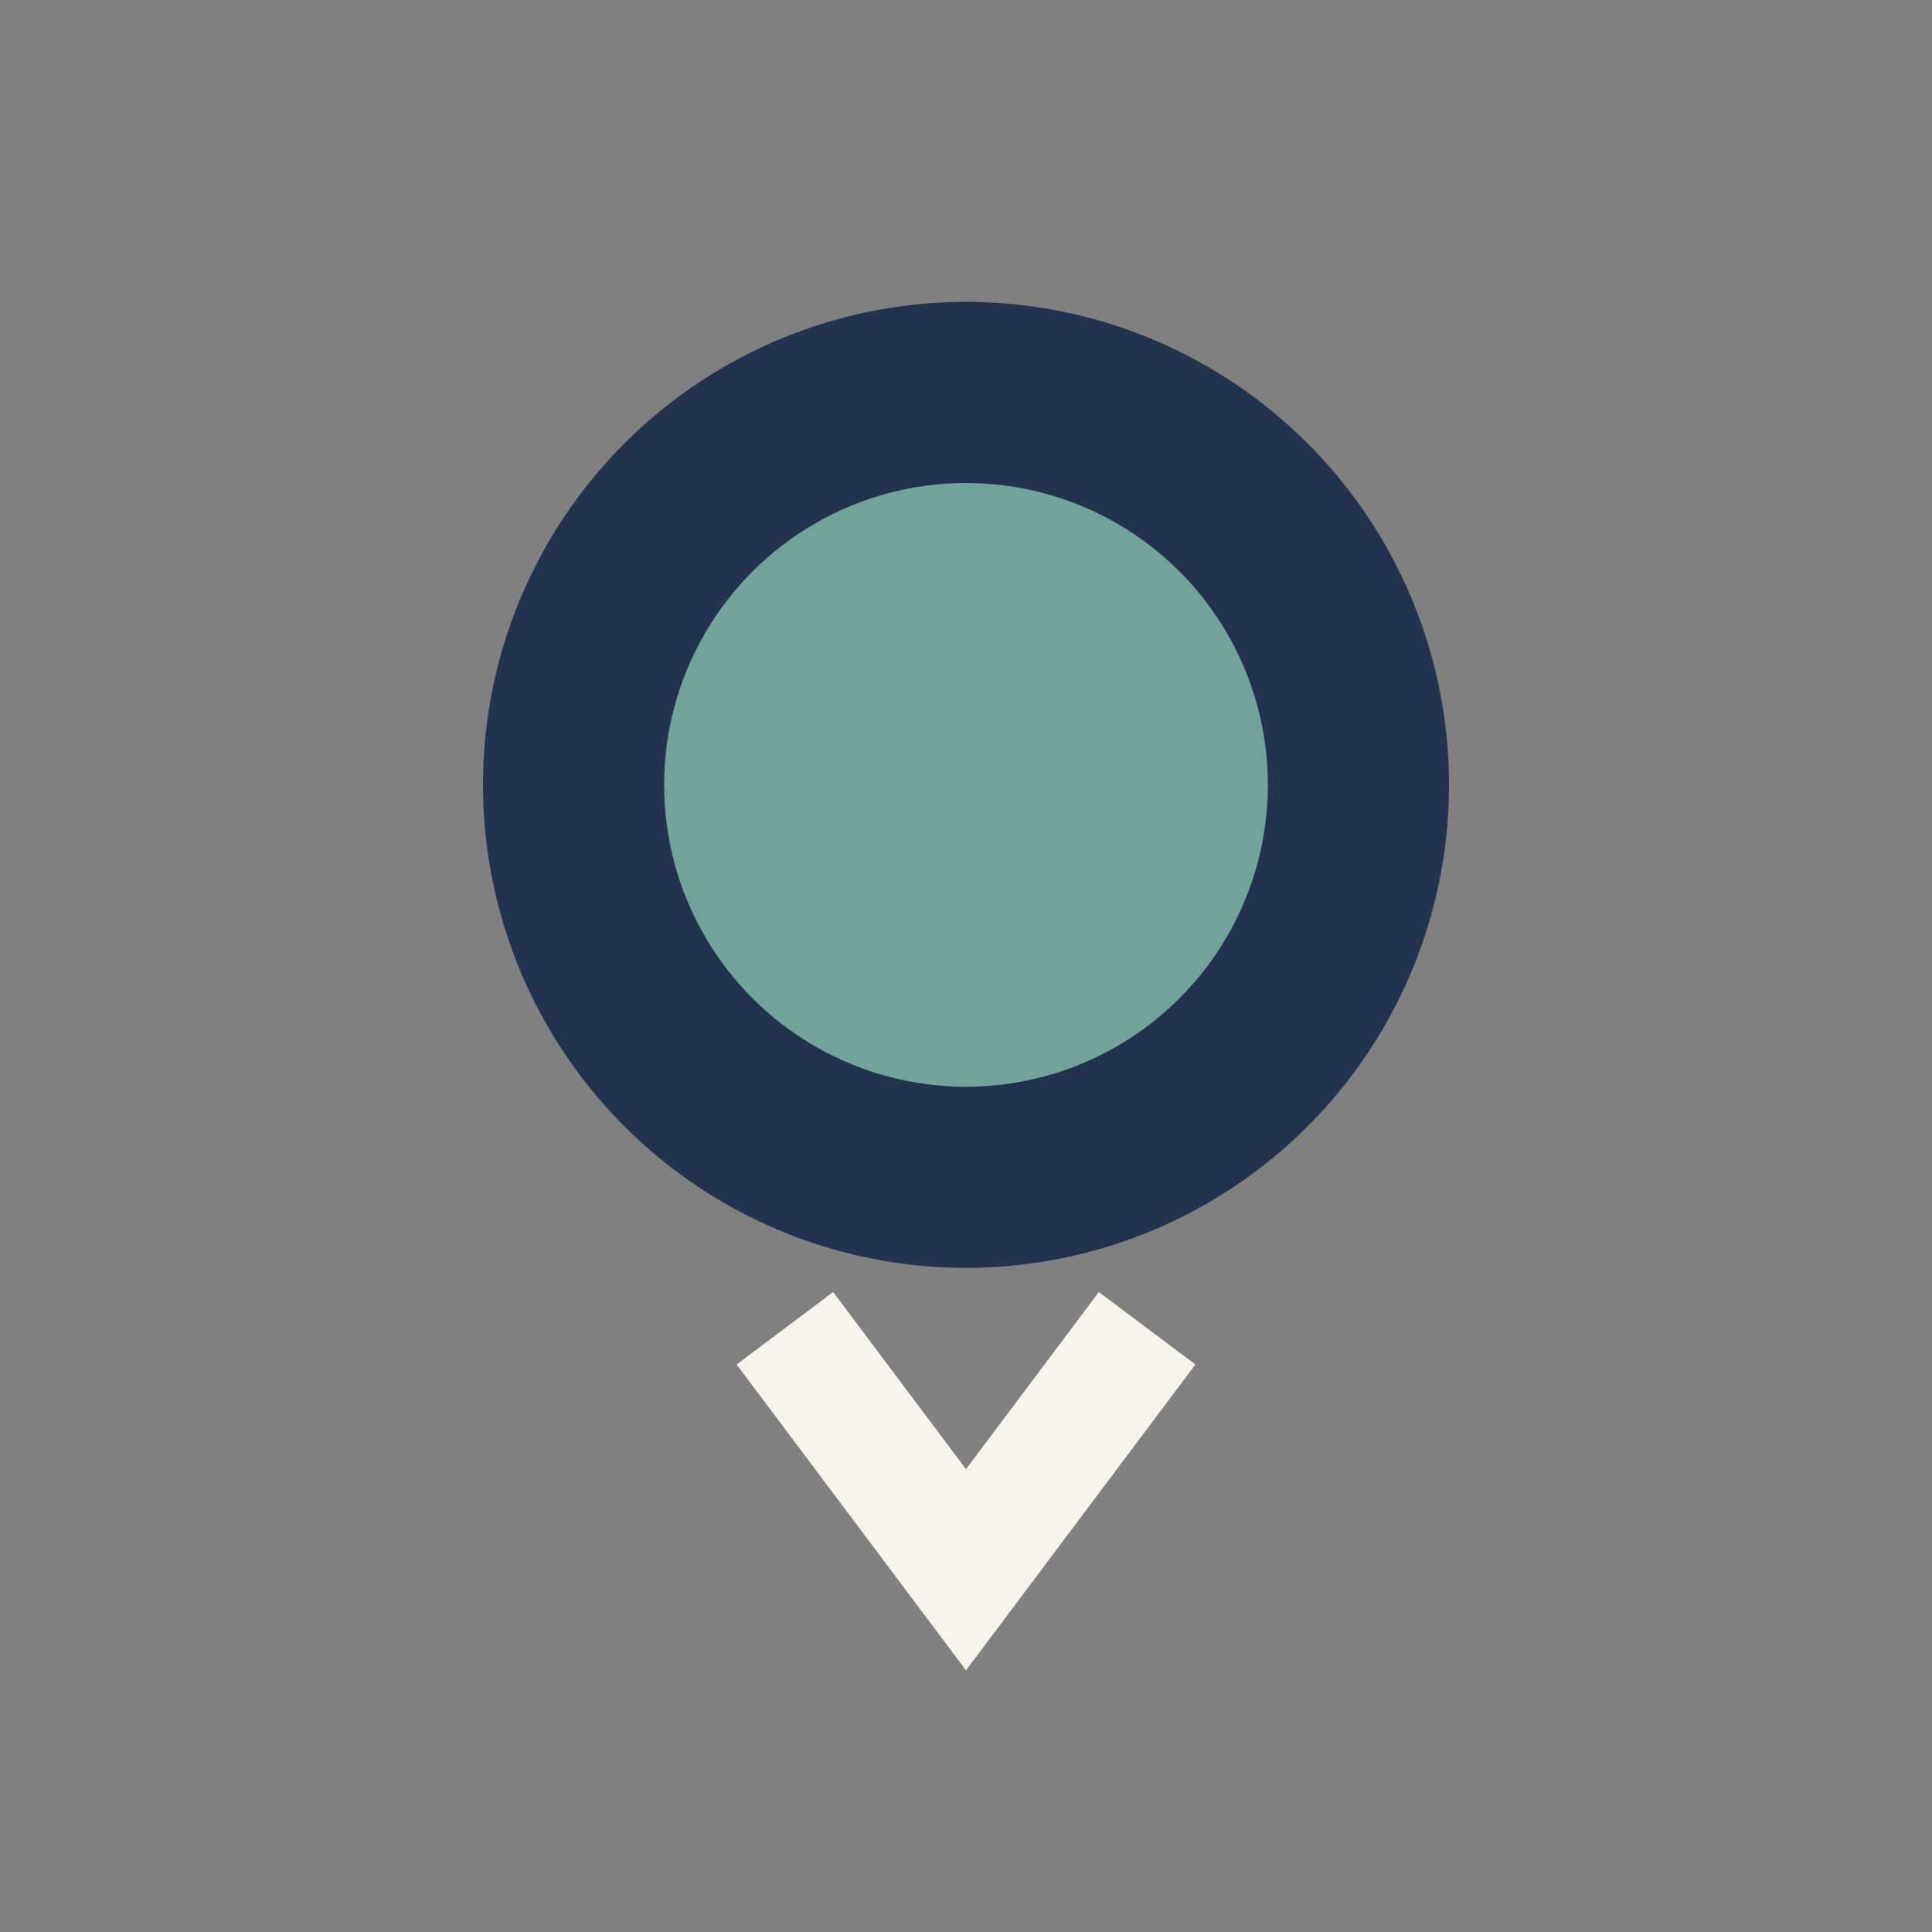
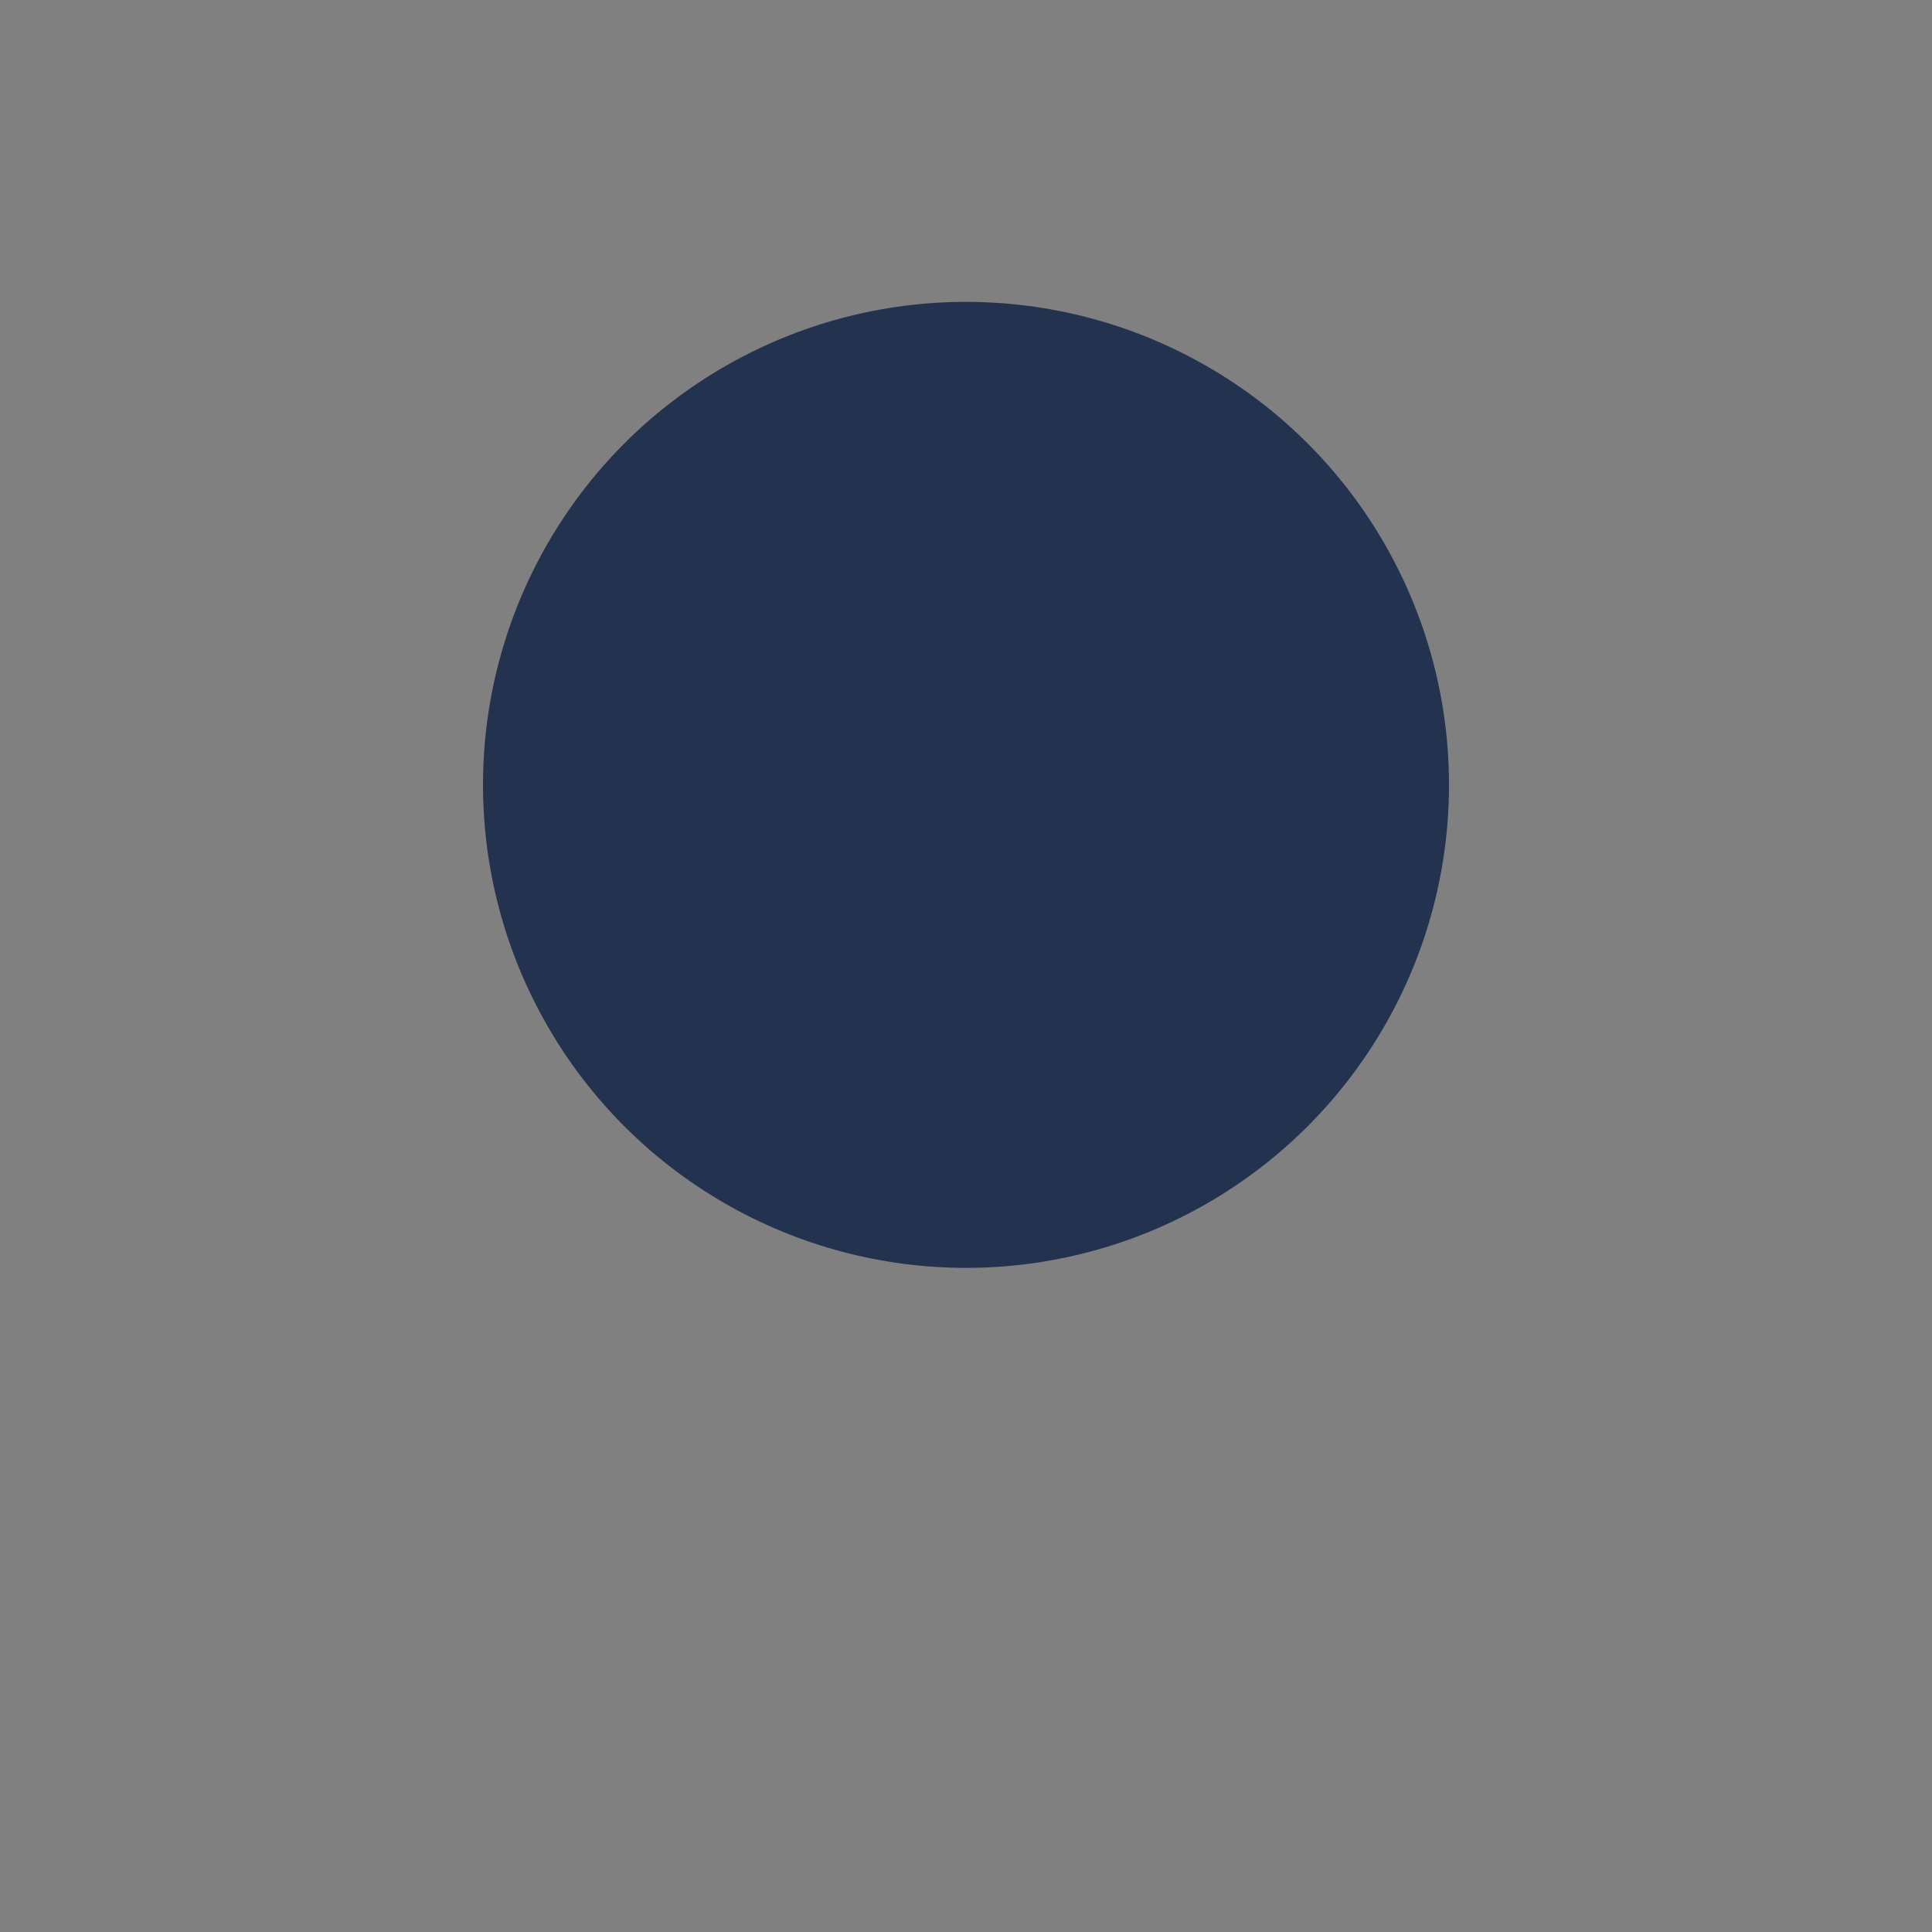
<svg xmlns="http://www.w3.org/2000/svg" width="32" height="32" viewBox="0 0 32 32">
  <rect x="0" y="0" width="32" height="32" fill="#808080" stroke="none" />
  <circle cx="16" cy="13" r="8" fill="#23324F" />
-   <circle cx="16" cy="13" r="5" fill="#71A39A" />
-   <path d="M13 22l3 4 3-4" stroke="#F5F3EB" stroke-width="2" fill="none" />
</svg>